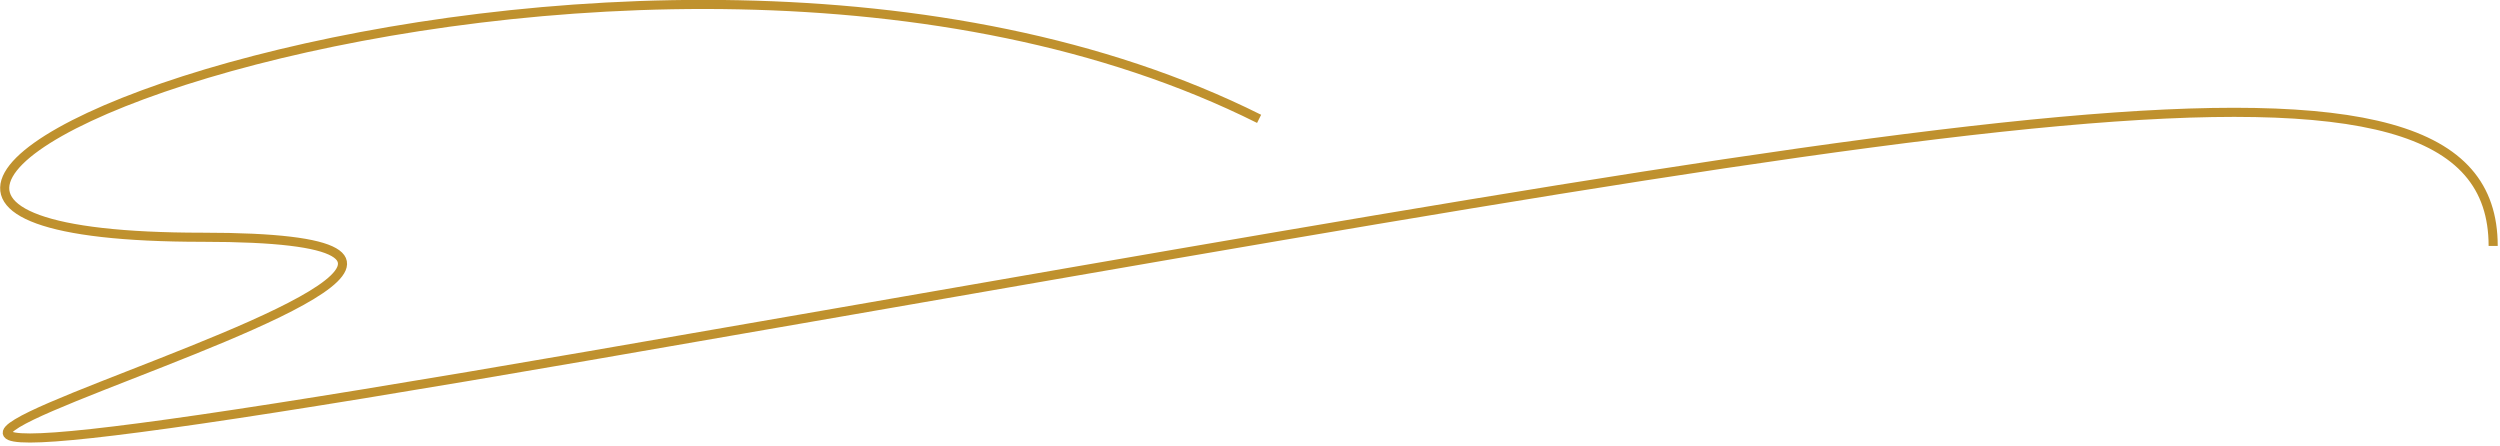
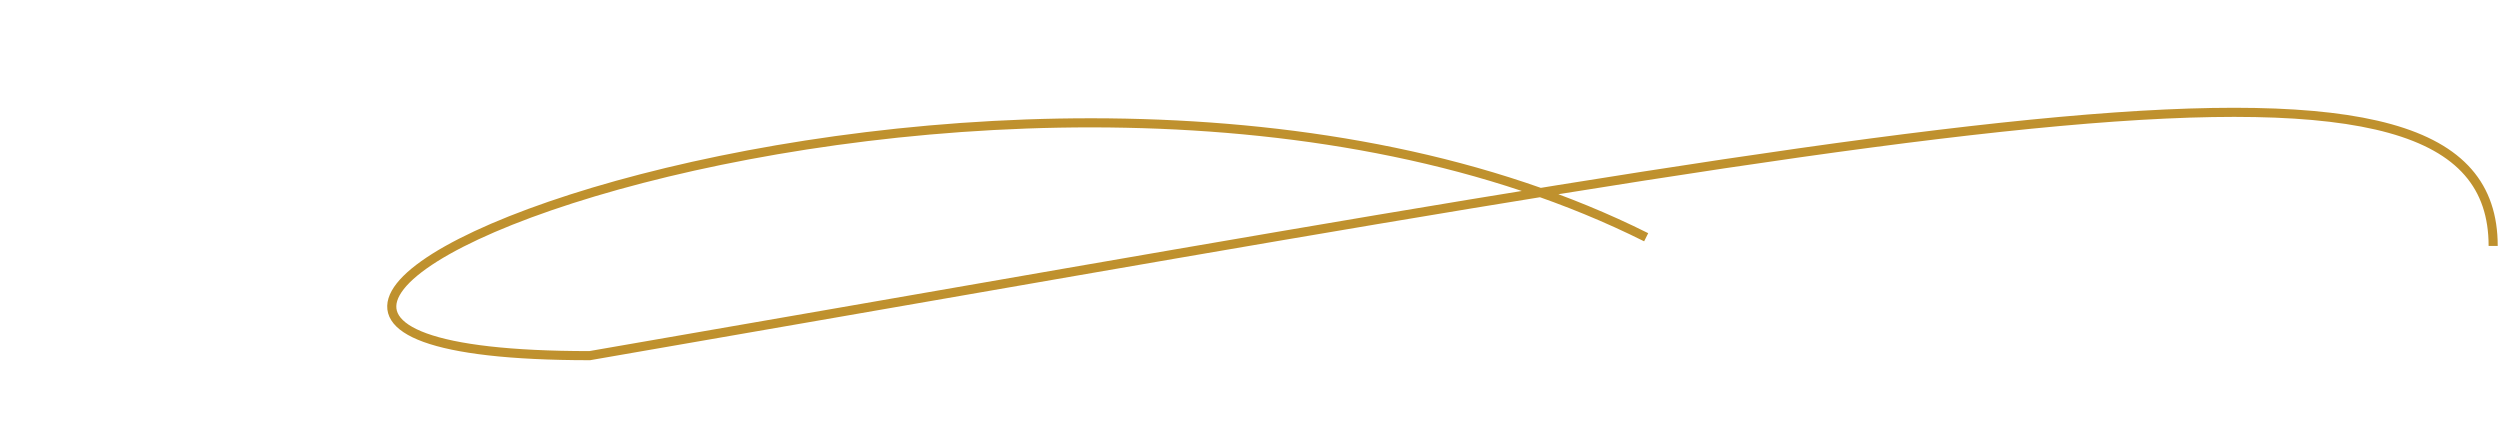
<svg xmlns="http://www.w3.org/2000/svg" id="Layer_1" x="0px" y="0px" viewBox="0 0 549 98" style="enable-background:new 0 0 549 98;" xml:space="preserve">
  <style type="text/css"> .st0{fill:none;stroke:#BF912E;stroke-width:2;} </style>
-   <path class="st0" d="M547.5,54c0-52.5-114.5-28.4-418,24.1c-303.5,52.5,46-26-85-26c-140.9,0,94-95,232-26" />
+   <path class="st0" d="M547.5,54c0-52.5-114.5-28.4-418,24.1c-140.9,0,94-95,232-26" />
</svg>